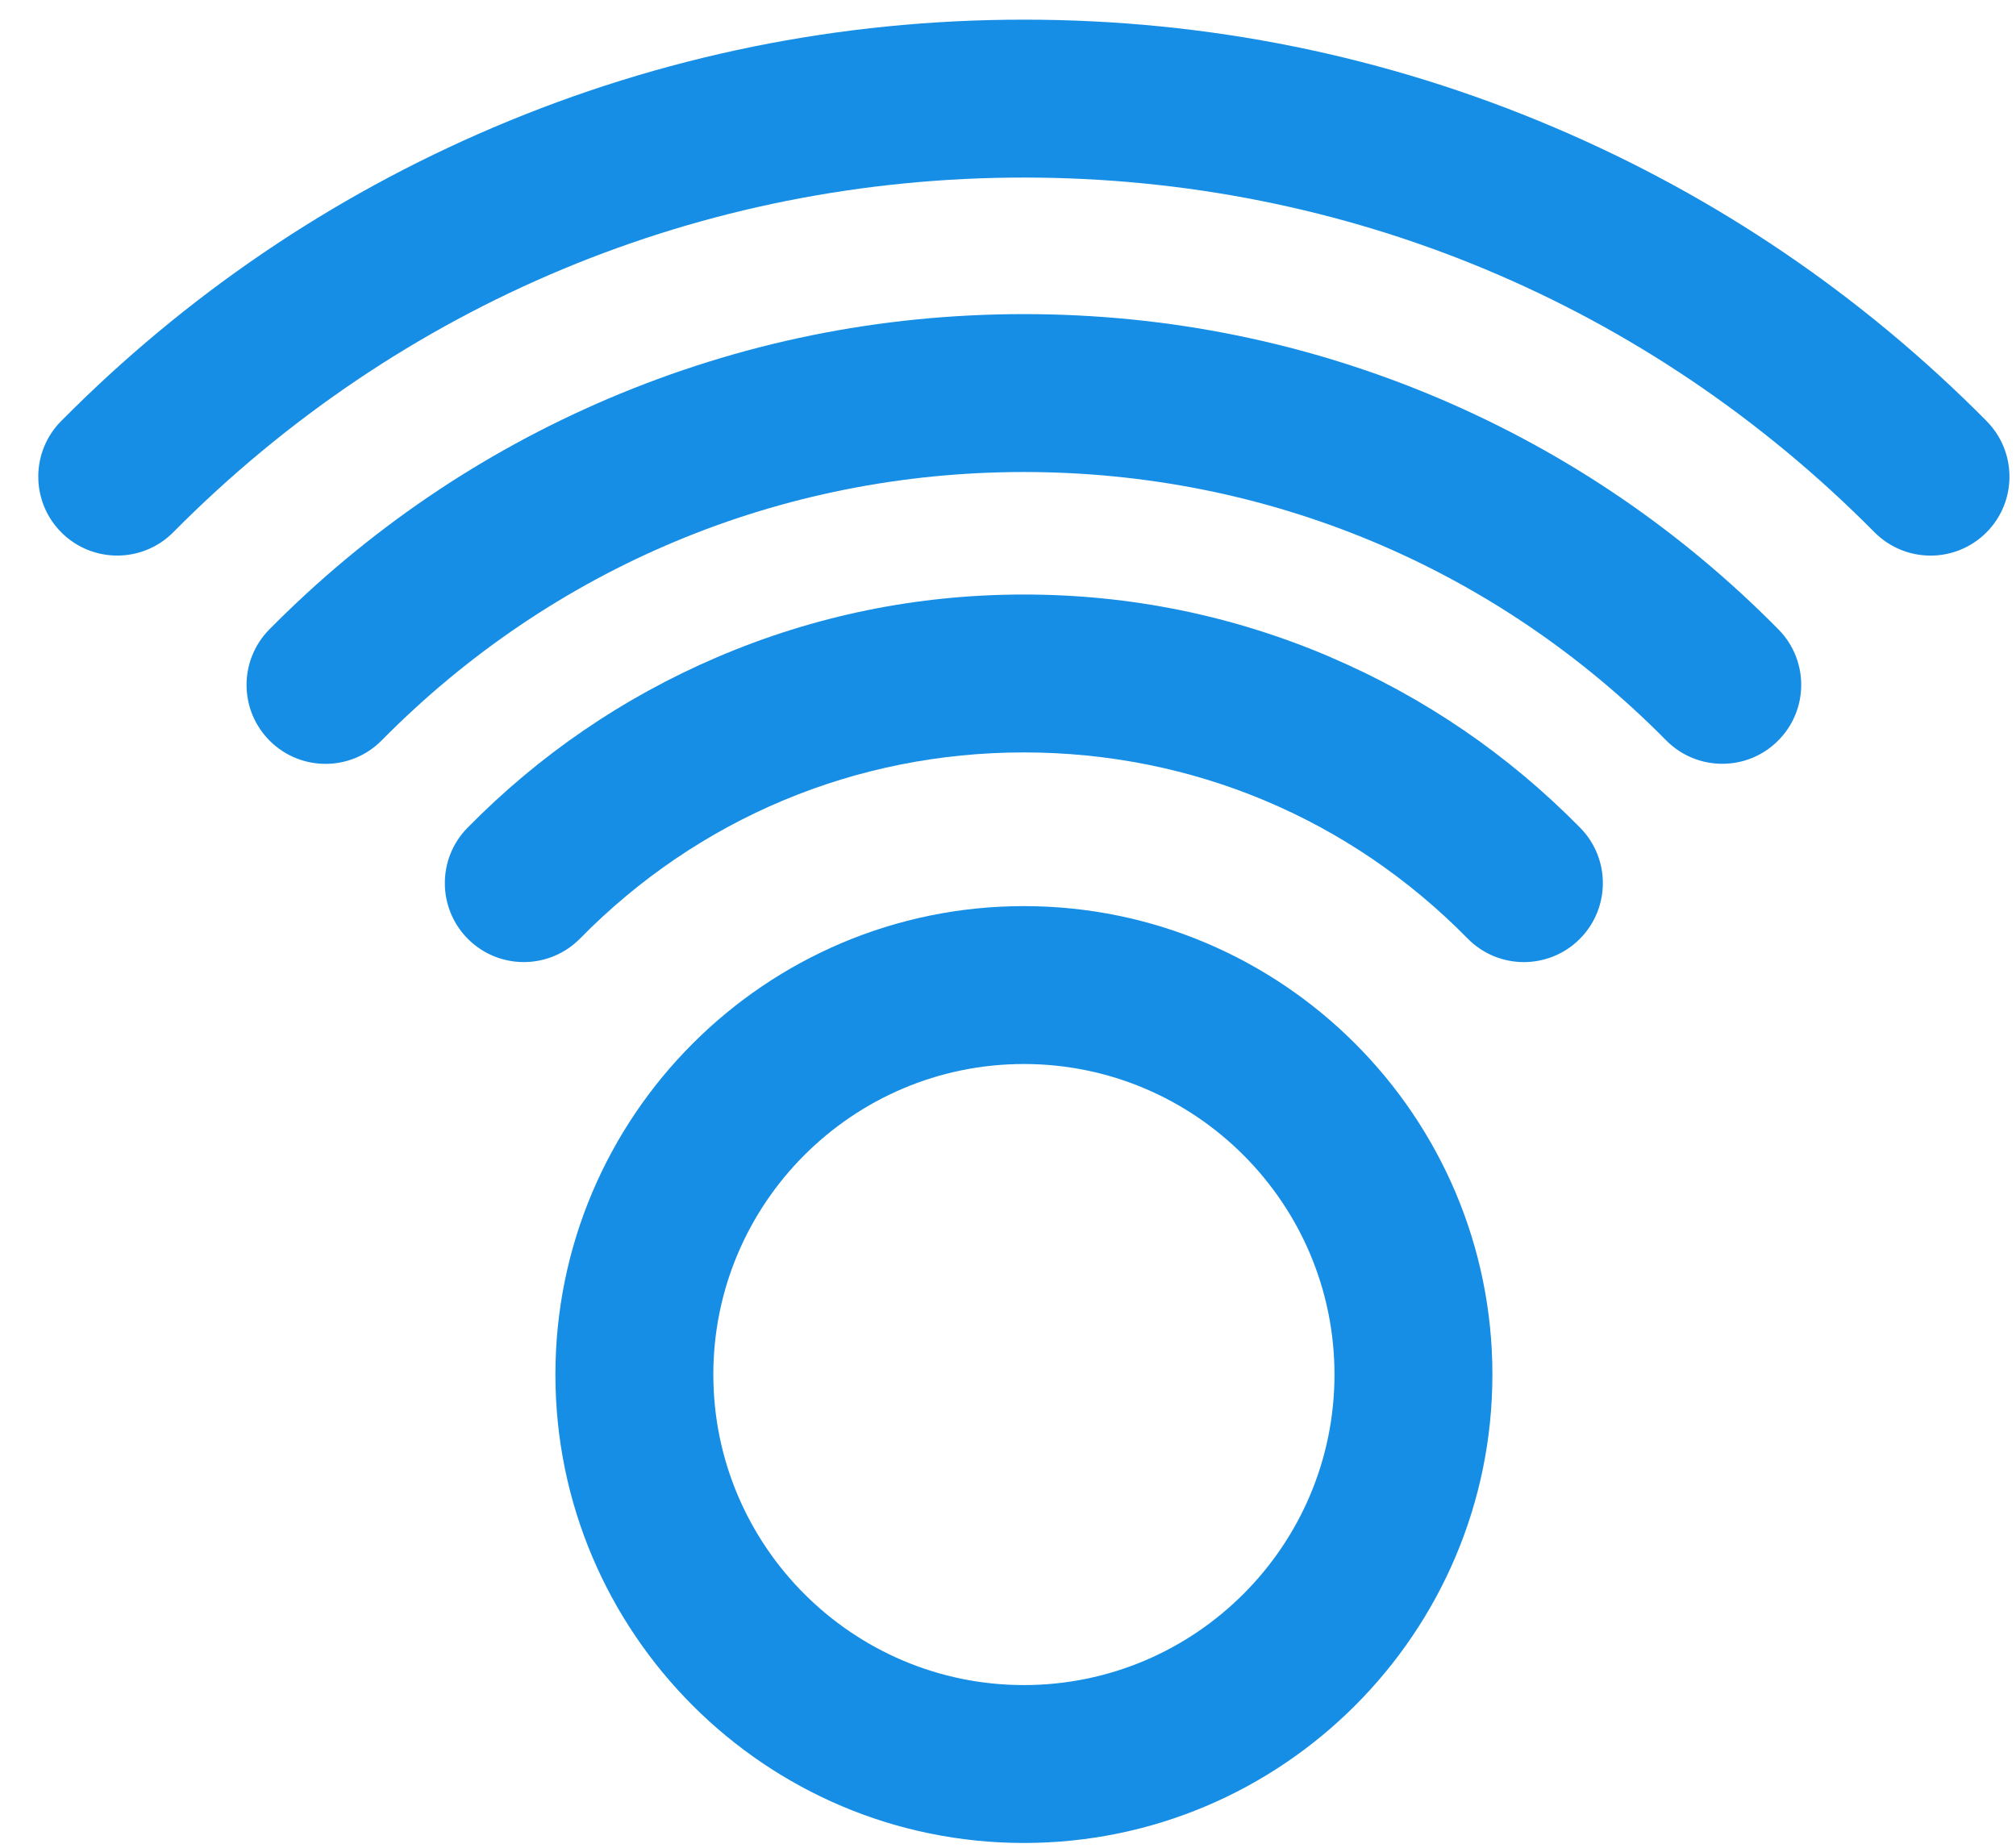
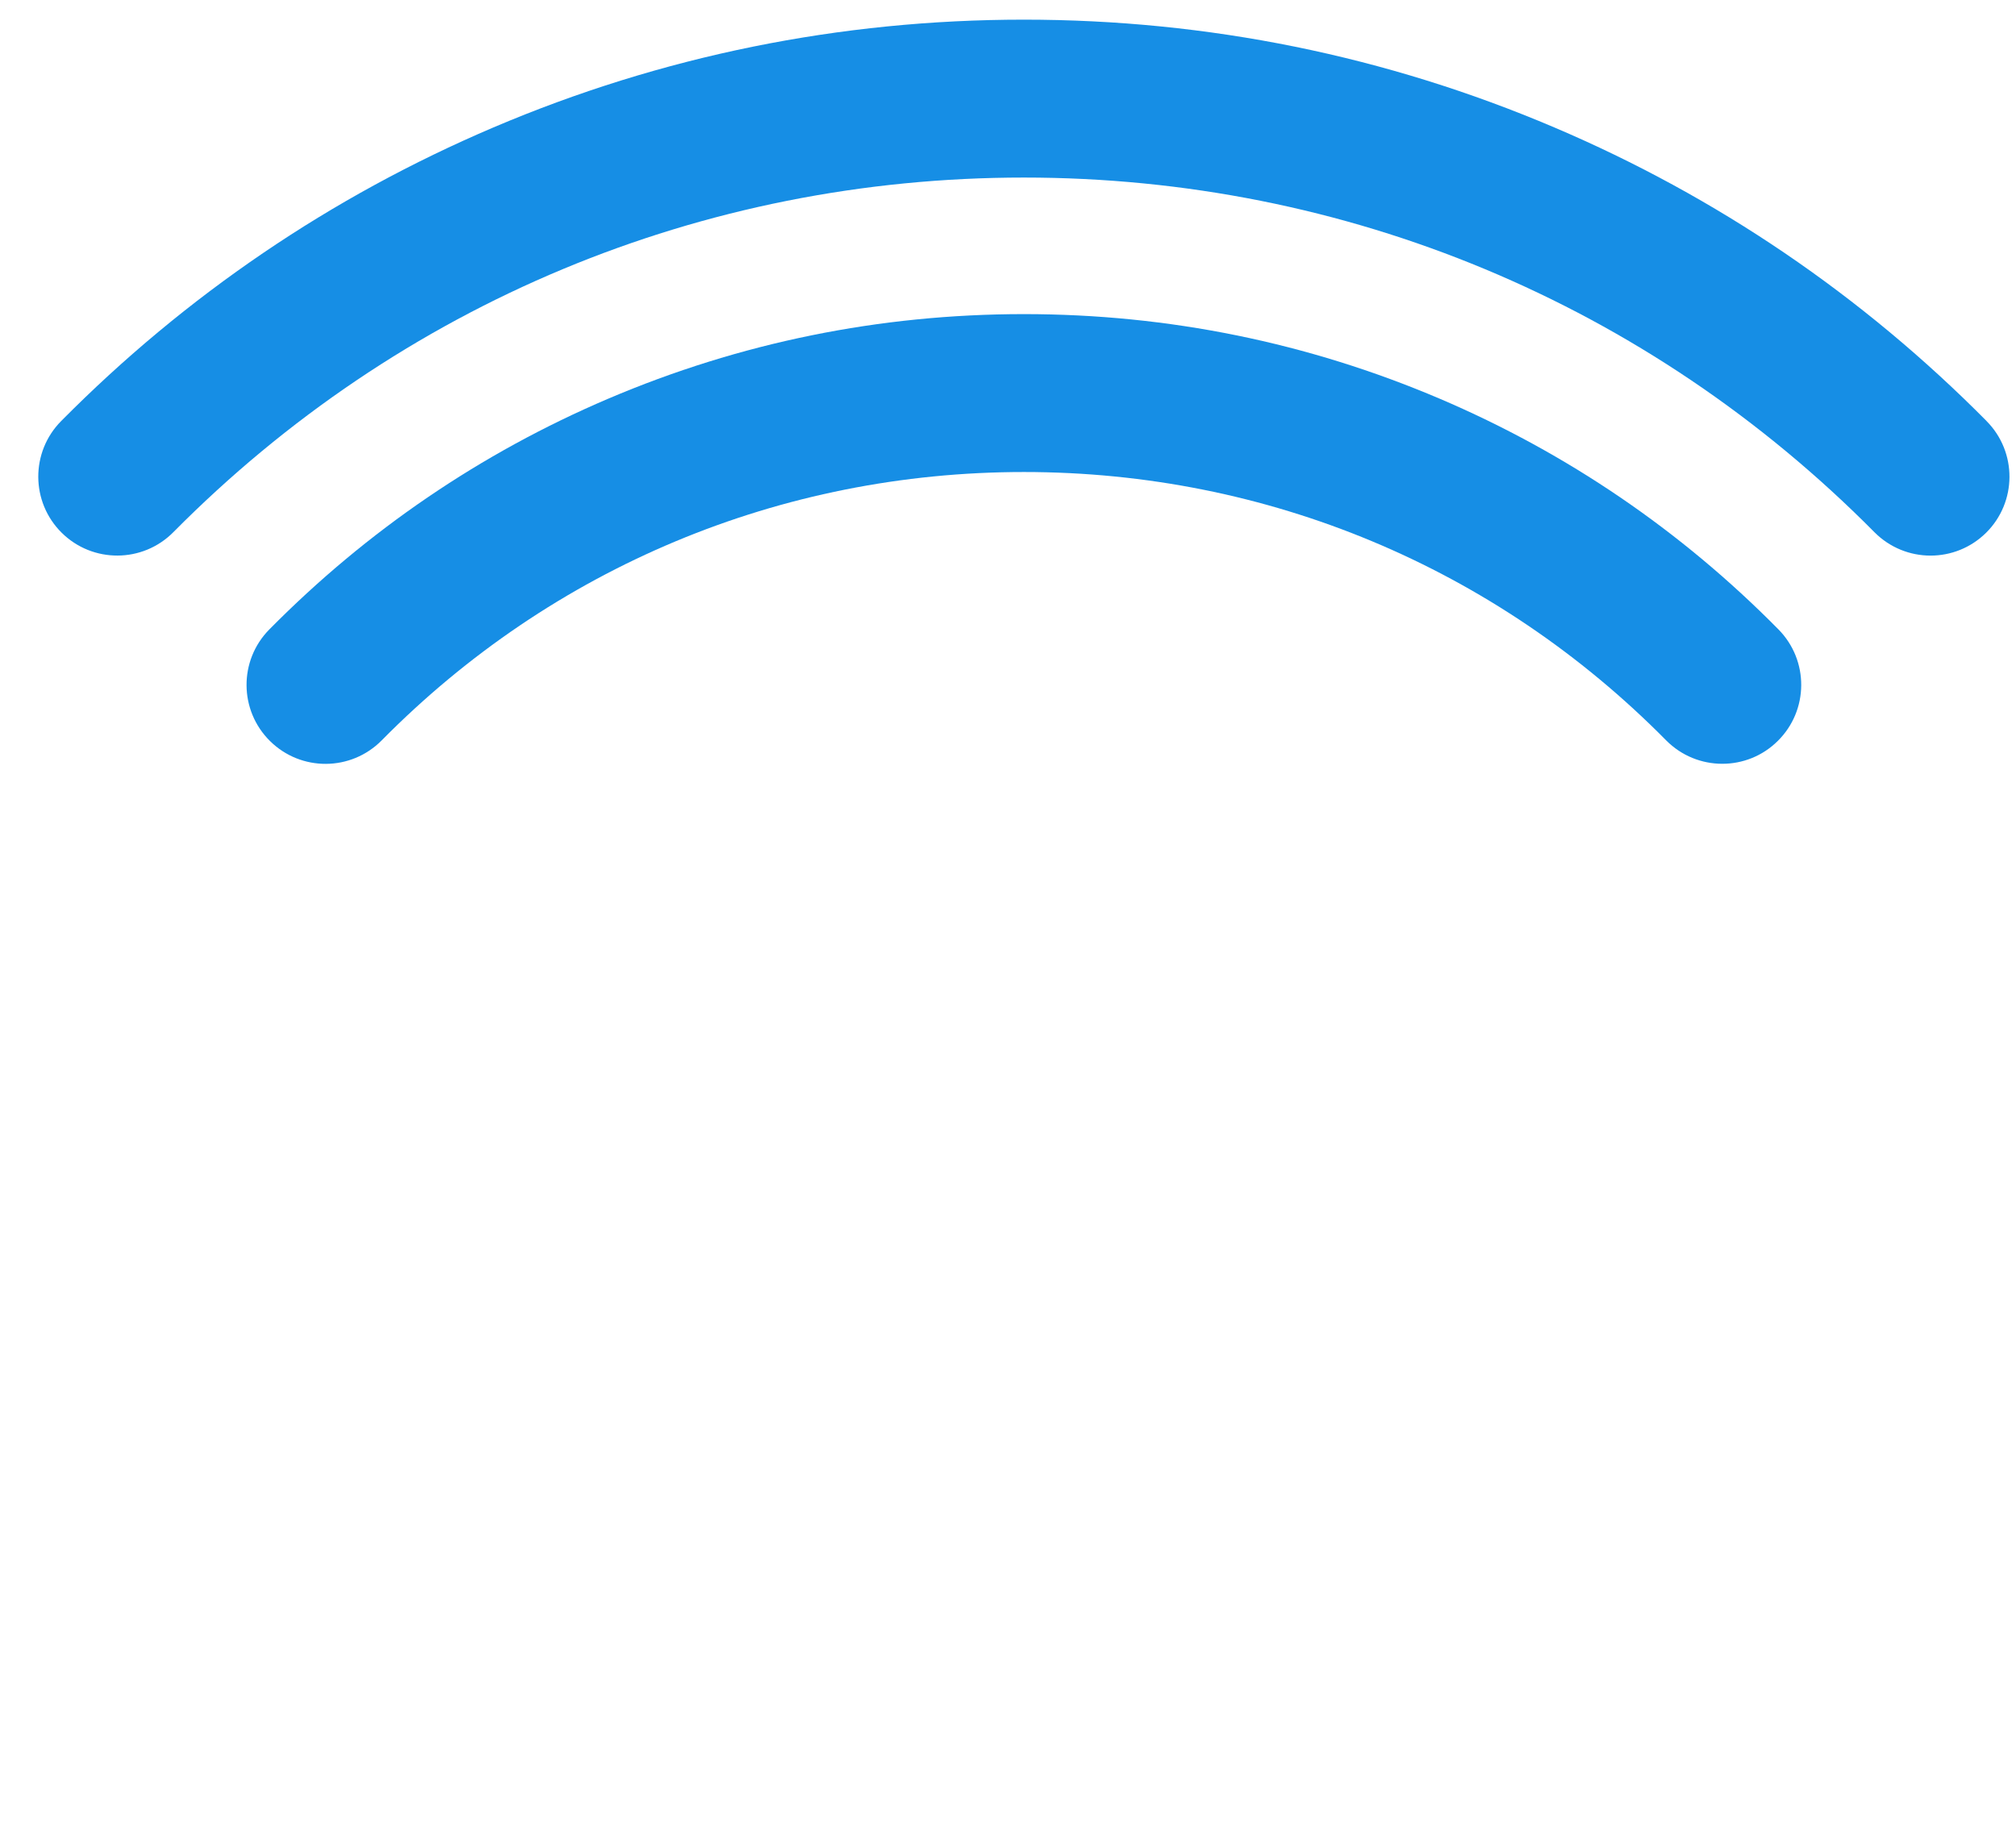
<svg xmlns="http://www.w3.org/2000/svg" width="36" height="33" viewBox="0 0 36 33" fill="none">
-   <path d="M18.284 16.183c-4.613 0-8.366 3.753-8.366 8.366 0 4.613 3.753 8.366 8.366 8.366 4.613 0 8.366-3.753 8.366-8.366 0-4.613-3.753-8.366-8.366-8.366zm0 13.912c-3.058 0-5.546-2.488-5.546-5.546 0-3.058 2.488-5.546 5.546-5.546 3.058 0 5.546 2.488 5.546 5.546 0 3.058-2.488 5.546-5.546 5.546z" fill="#168EE5" />
-   <path d="M23.763 11.738c-1.734-.743-3.578-1.12-5.479-1.12-1.902 0-3.745.377-5.48 1.12-1.675.717-3.174 1.742-4.456 3.046-.546.555-.538 1.448.017 1.994.556.546 1.448.538 1.994-.017 2.106-2.143 4.92-3.323 7.924-3.323 3.004 0 5.819 1.18 7.924 3.323.276.281.641.422 1.006.422.357-.001.714-.135.988-.405.555-.546.563-1.439.017-1.994-1.282-1.304-2.781-2.329-4.457-3.046z" fill="#168EE5" />
  <path d="M25.712 7.122c-2.352-1.003-4.85-1.512-7.427-1.512s-5.075.509-7.427 1.512c-2.271.969-4.305 2.355-6.048 4.119-.548.554-.542 1.447.012 1.994.554.548 1.447.542 1.994-.012C9.868 10.132 13.941 8.43 18.284 8.43c4.343 0 8.416 1.702 11.468 4.792.276.279.639.419 1.003.419.358 0 .716-.135.99-.407.555-.547.56-1.44.012-1.994-1.741-1.764-3.776-3.15-6.047-4.119z" fill="#168EE5" />
  <path d="M35.475 7.52c-2.225-2.246-4.822-4.011-7.719-5.244C24.757.999 21.57.351 18.284.351c-3.286 0-6.473.648-9.473 1.925C5.914 3.51 3.317 5.274 1.092 7.52c-.548.553-.544 1.446.009 1.994.553.548 1.446.544 1.994-.009 4.046-4.084 9.44-6.334 15.189-6.334 5.748 0 11.142 2.249 15.188 6.334.276.278.639.418 1.002.418.359 0 .717-.136.992-.408.553-.548.557-1.441.009-1.994z" fill="#168EE5" />
</svg>